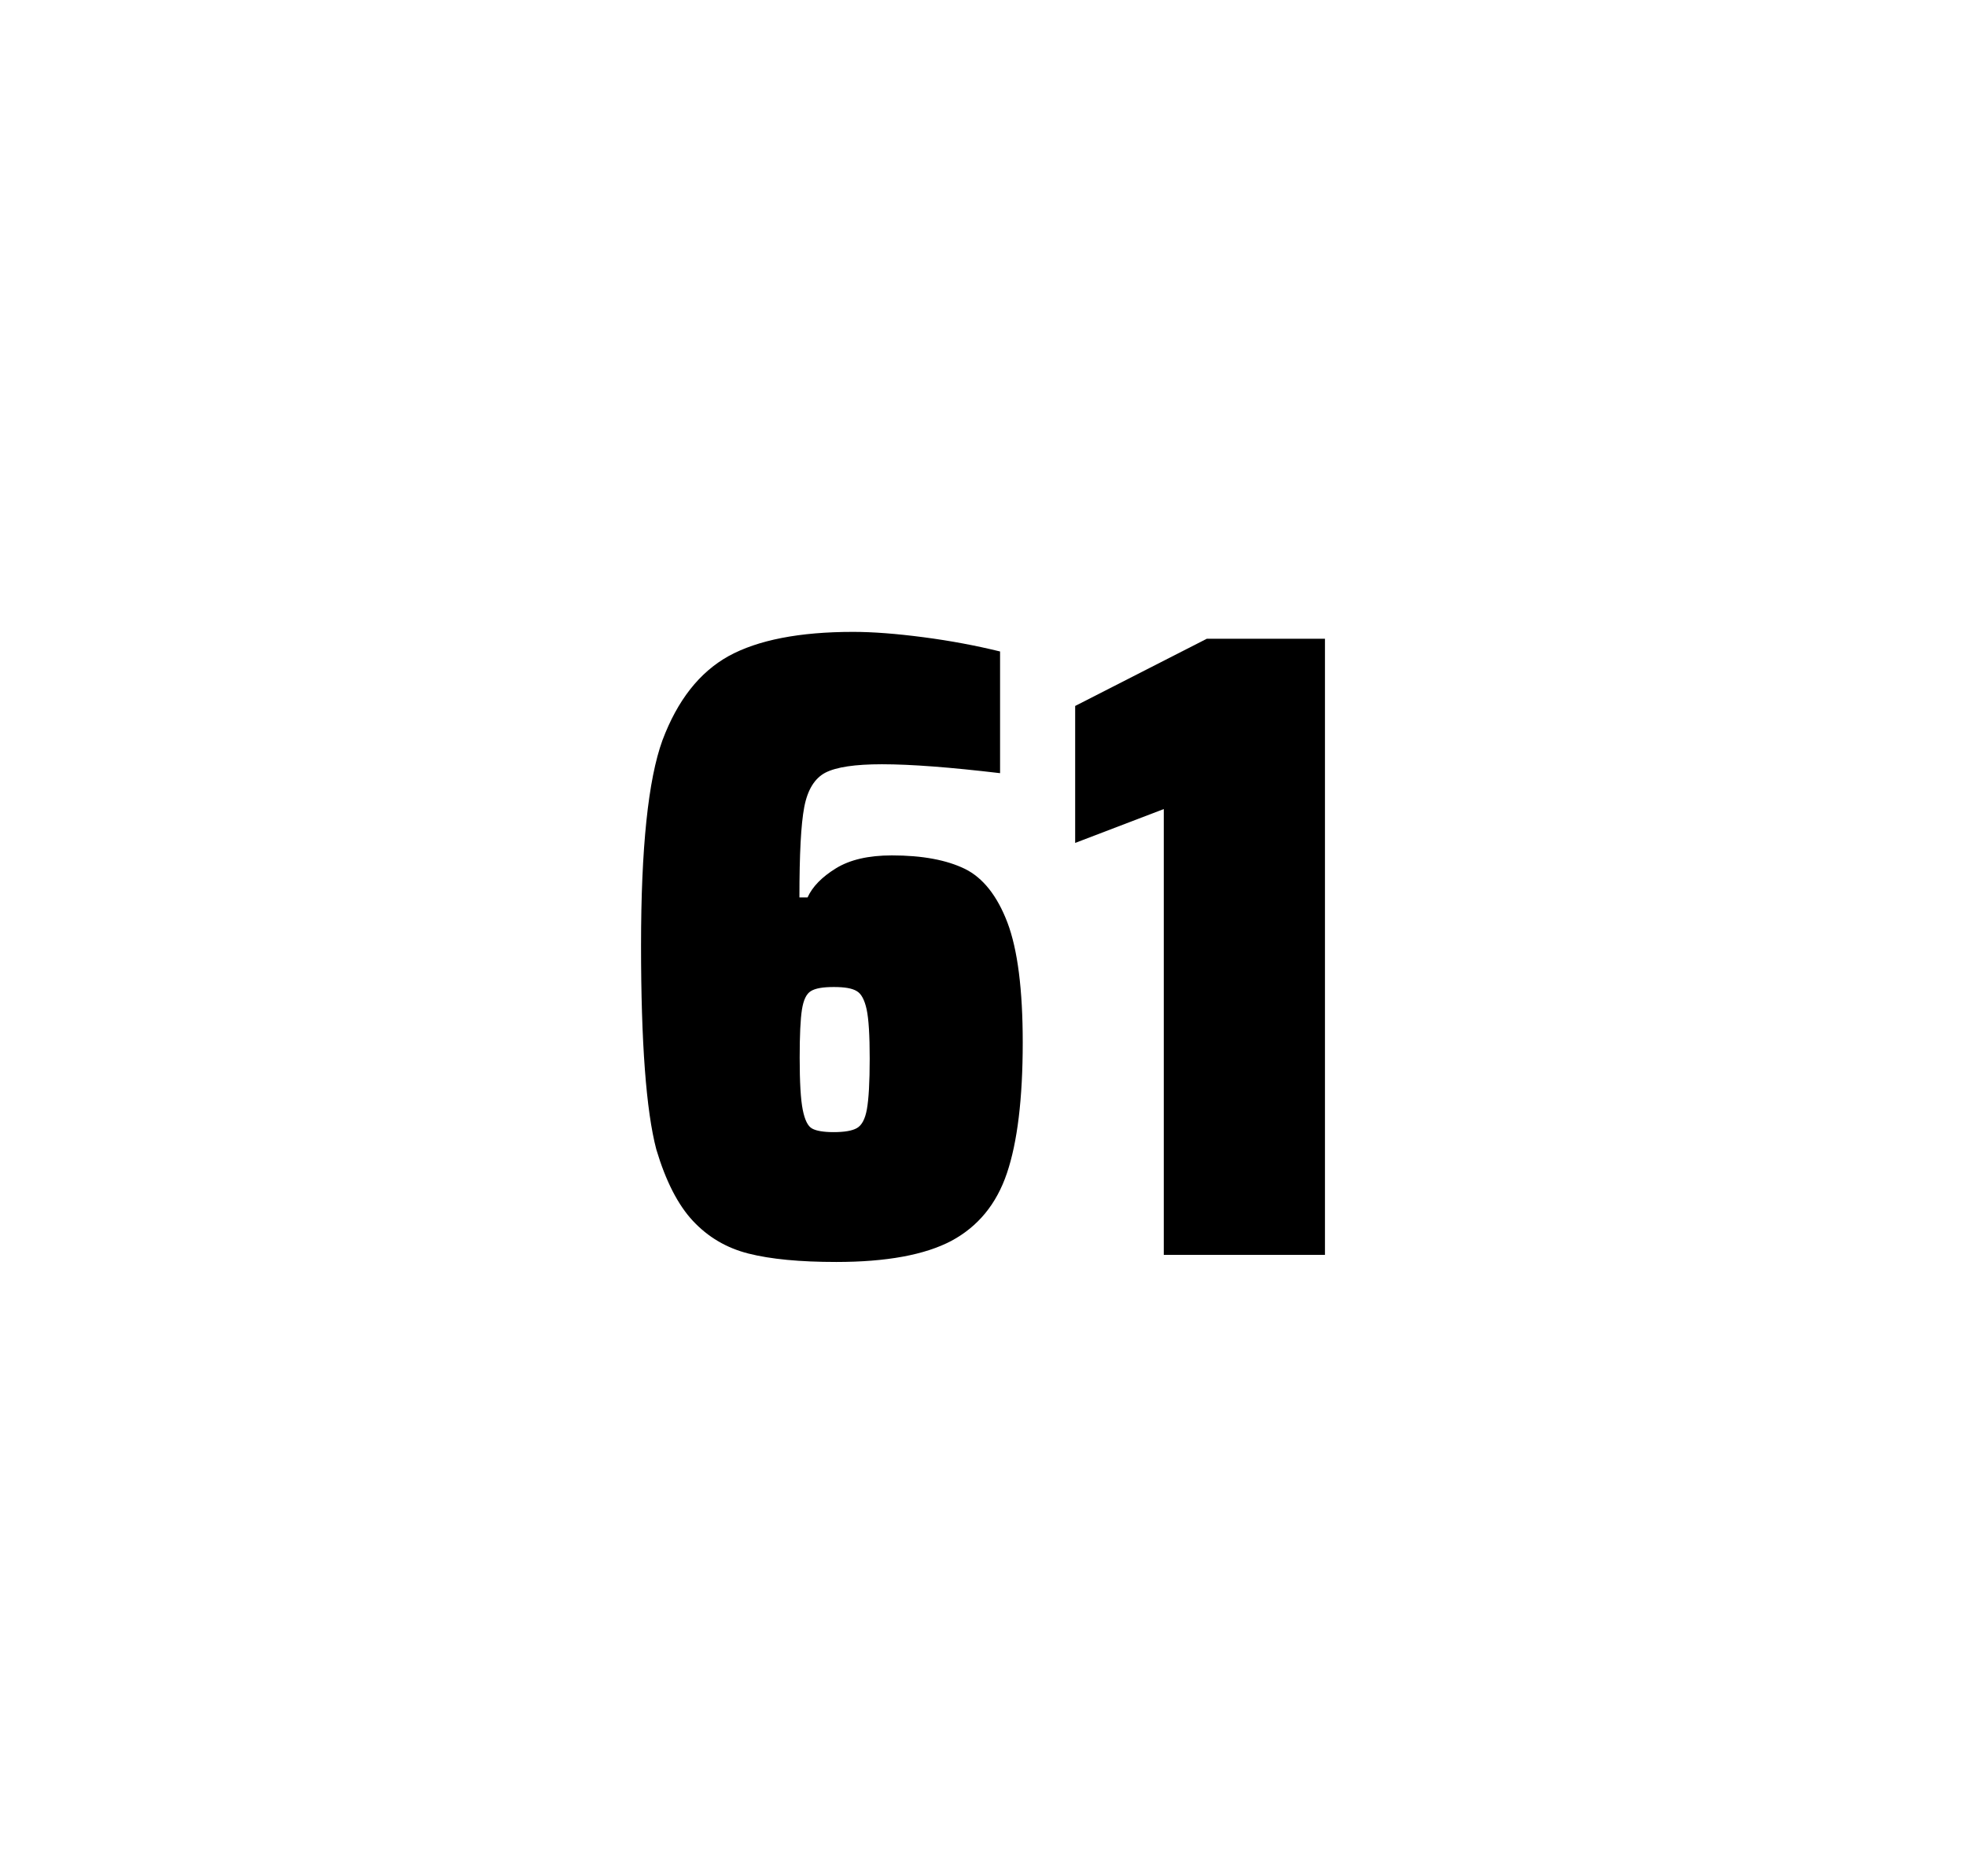
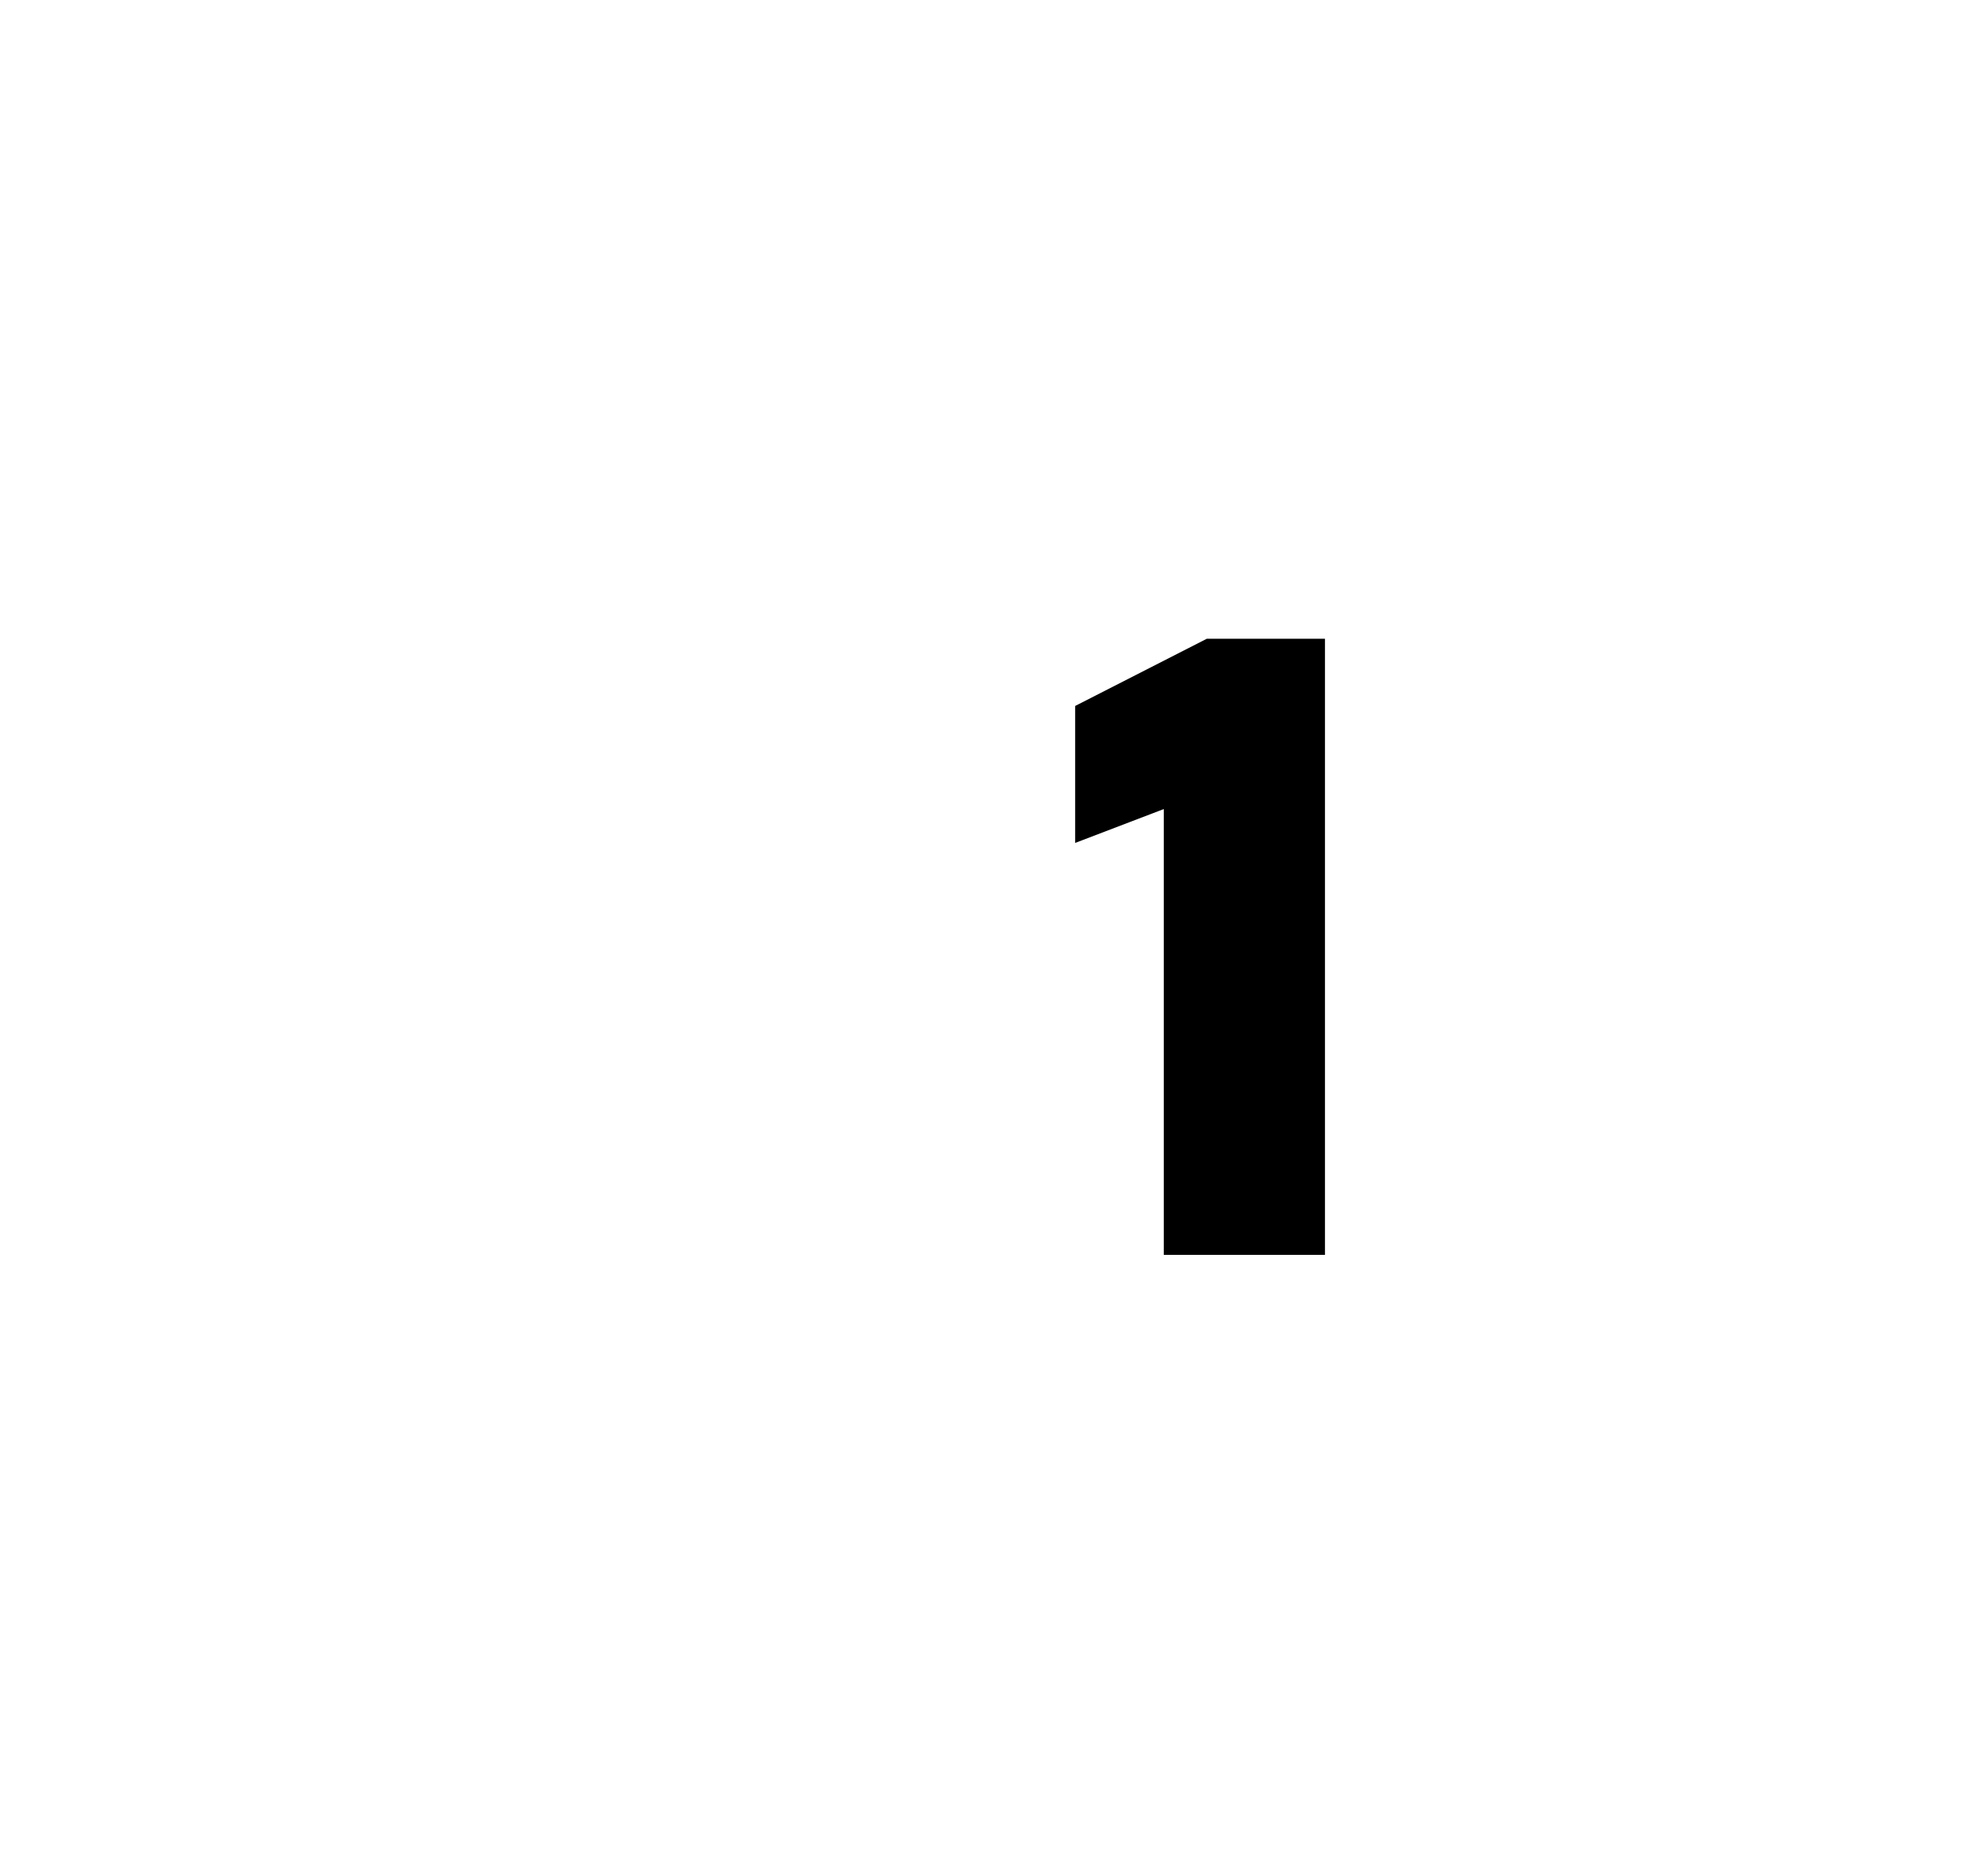
<svg xmlns="http://www.w3.org/2000/svg" version="1.1" id="wrapper" x="0px" y="0px" viewBox="0 0 772.1 737" style="enable-background:new 0 0 772.1 737;">
  <style type="text/css">
	.st0{fill:none;}
</style>
-   <path id="frame" class="st0" d="M 1.5 0 L 770.5 0 C 771.3 0 772 0.7 772 1.5 L 772 735.4 C 772 736.2 771.3 736.9 770.5 736.9 L 1.5 736.9 C 0.7 736.9 0 736.2 0 735.4 L 0 1.5 C 0 0.7 0.7 0 1.5 0 Z" />
+   <path id="frame" class="st0" d="M 1.5 0 L 770.5 0 C 771.3 0 772 0.7 772 1.5 L 772 735.4 C 772 736.2 771.3 736.9 770.5 736.9 L 1.5 736.9 C 0.7 736.9 0 736.2 0 735.4 C 0 0.7 0.7 0 1.5 0 Z" />
  <g id="numbers">
-     <path id="six" d="M 293.954 492.4 C 285.254 490.2 278.054 485.9 272.154 479.6 C 266.254 473.3 261.454 463.9 257.754 451.5 C 253.754 436.3 251.754 409.5 251.754 371.3 C 251.754 333.1 254.554 306.2 260.154 290.8 C 266.054 275.1 274.654 264.1 286.154 257.7 C 297.654 251.4 313.954 248.2 335.054 248.2 C 342.754 248.2 351.954 248.9 362.654 250.3 C 373.354 251.7 383.354 253.6 392.754 255.9 L 392.754 303.7 C 373.254 301.4 357.854 300.2 346.354 300.2 C 335.754 300.2 328.454 301.3 324.154 303.5 C 319.954 305.7 317.154 310.2 315.854 317 C 314.554 323.8 313.954 335.6 313.954 352.5 L 317.154 352.5 C 319.054 348.3 322.754 344.5 328.254 341.1 C 333.754 337.7 341.054 336 350.254 336 C 362.254 336 371.754 337.8 378.954 341.3 C 386.054 344.8 391.654 351.9 395.654 362.4 C 399.654 373 401.654 388.7 401.654 409.5 C 401.654 431.5 399.554 448.7 395.454 460.8 C 391.354 473 384.054 481.8 373.654 487.4 C 363.254 492.9 348.154 495.7 328.454 495.7 C 314.154 495.7 302.654 494.6 293.954 492.4 Z M 336.554 443.1 C 338.454 442 339.754 439.6 340.454 435.7 C 341.154 431.8 341.554 425.2 341.554 415.8 C 341.554 406.7 341.154 400.2 340.354 396.5 C 339.554 392.8 338.254 390.3 336.454 389.3 C 334.654 388.2 331.754 387.7 327.454 387.7 C 323.154 387.7 320.254 388.2 318.454 389.3 C 316.654 390.4 315.554 392.8 314.954 396.5 C 314.354 400.3 314.054 406.6 314.054 415.5 C 314.054 425.1 314.454 431.9 315.254 435.9 C 316.054 439.9 317.254 442.4 318.954 443.3 C 320.554 444.2 323.454 444.7 327.354 444.7 C 331.554 444.7 334.654 444.2 336.554 443.1 Z" />
    <path id="one" d="M 457.046 492.9 L 457.046 317.8 L 422.246 331.1 L 422.246 277.3 L 473.946 250.9 L 520.346 250.9 L 520.346 492.9 L 457.046 492.9 Z" />
  </g>
</svg>